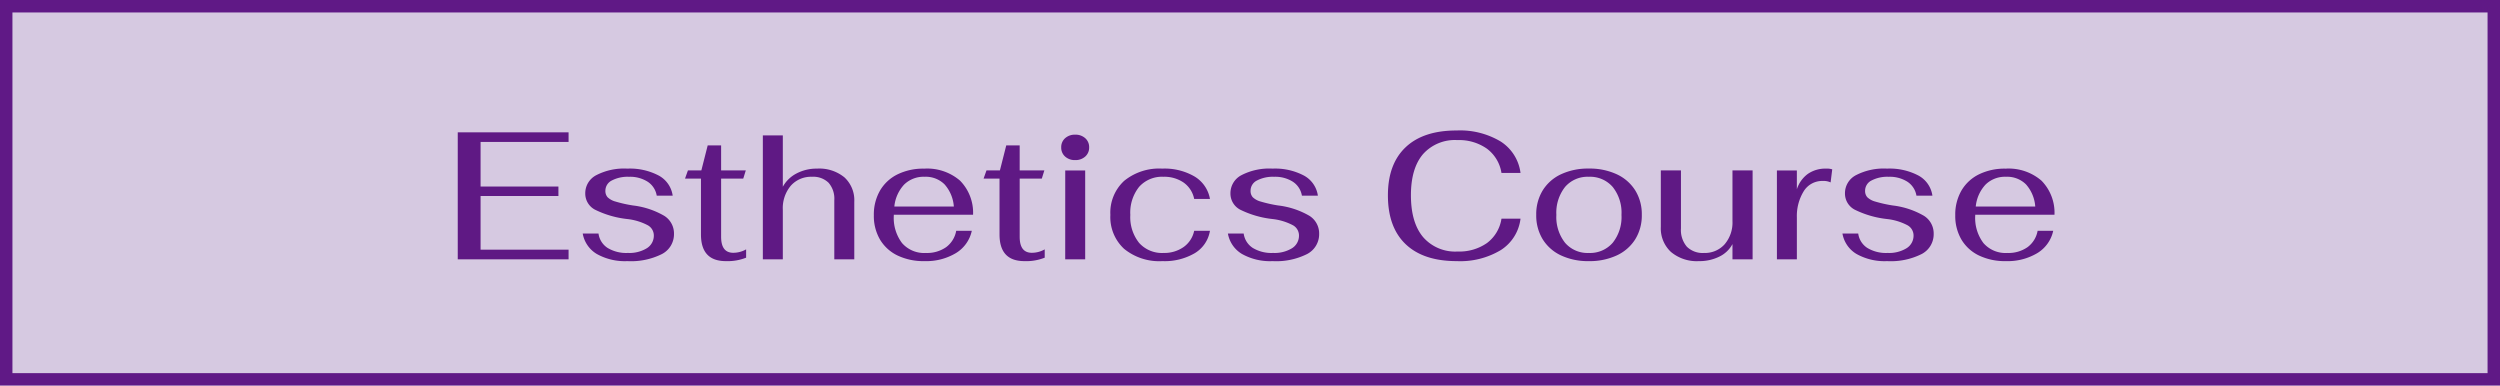
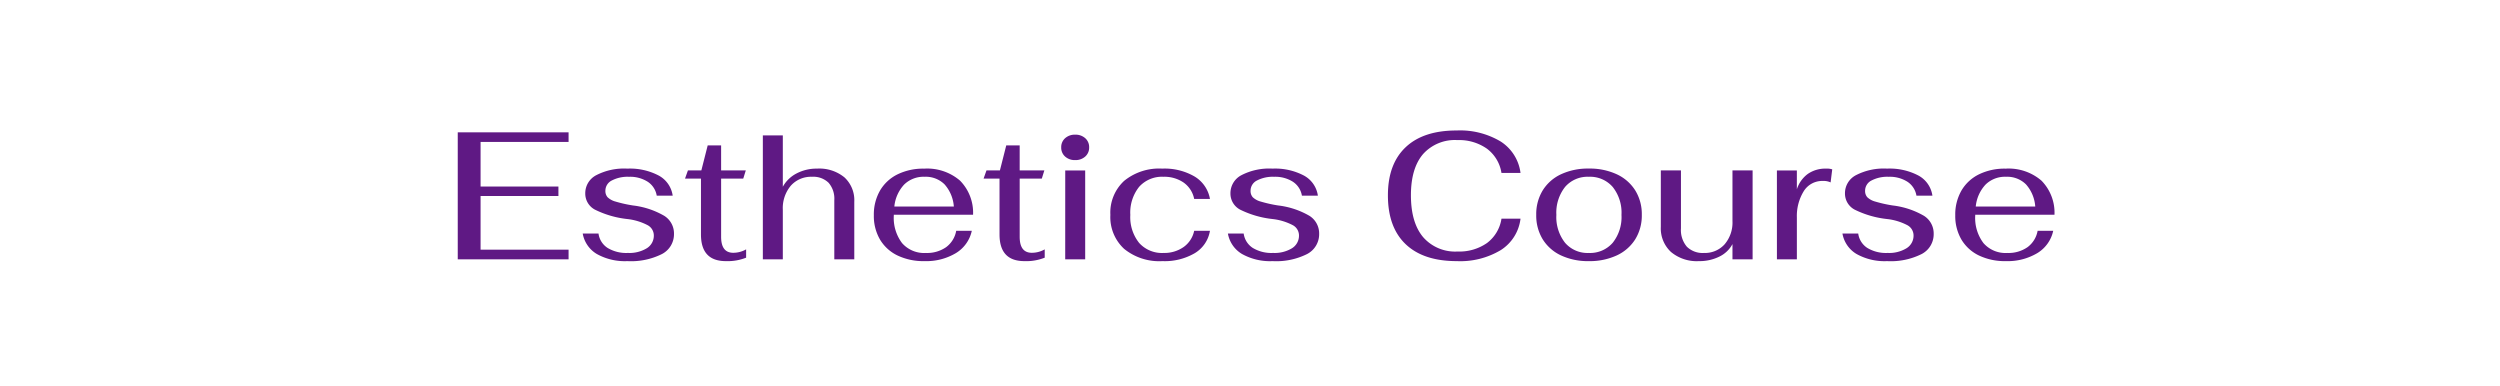
<svg xmlns="http://www.w3.org/2000/svg" id="グループ_9172" data-name="グループ 9172" width="402" height="62" viewBox="0 0 402 62">
  <defs>
    <clipPath id="clip-path">
-       <rect id="長方形_3489" data-name="長方形 3489" width="402" height="62" fill="none" />
-     </clipPath>
+       </clipPath>
  </defs>
-   <rect id="長方形_3487" data-name="長方形 3487" width="400" height="60" transform="translate(1 1)" fill="#d6c9e1" />
  <g id="グループ_4425" data-name="グループ 4425">
    <g id="グループ_4424" data-name="グループ 4424" clip-path="url(#clip-path)">
-       <rect id="長方形_3488" data-name="長方形 3488" width="400" height="60" transform="translate(1 1)" fill="none" stroke="#601986" stroke-miterlimit="10" stroke-width="2" />
-     </g>
+       </g>
  </g>
  <path id="パス_22195" data-name="パス 22195" d="M2.129-20.417H19.95v1.546H5.8V-11.7H18.317v1.517H5.8v8.633H19.95V0H2.129ZM29.4.292A9.216,9.216,0,0,1,24.485-.86a4.772,4.772,0,0,1-2.26-3.281h2.538a3.27,3.27,0,0,0,1.444,2.3,5.791,5.791,0,0,0,3.281.817,5.377,5.377,0,0,0,3.048-.758A2.374,2.374,0,0,0,33.658-3.85,1.878,1.878,0,0,0,32.638-5.5,9.21,9.21,0,0,0,29.4-6.475a15.5,15.5,0,0,1-5.221-1.517,2.916,2.916,0,0,1-1.546-2.625,3.26,3.26,0,0,1,1.75-2.9A9.724,9.724,0,0,1,29.4-14.583a9.932,9.932,0,0,1,5.06,1.123,4.356,4.356,0,0,1,2.231,3.223H34.125a3.315,3.315,0,0,0-1.444-2.231,5.264,5.264,0,0,0-3.019-.8,5.478,5.478,0,0,0-2.771.6,1.835,1.835,0,0,0-1.021,1.648,1.5,1.5,0,0,0,.35,1.035,2.969,2.969,0,0,0,1.283.7,21.17,21.17,0,0,0,2.8.627A13.032,13.032,0,0,1,35.321-7,3.339,3.339,0,0,1,36.9-4.113a3.59,3.59,0,0,1-1.94,3.267A11.1,11.1,0,0,1,29.4.292Zm15.838,0q-4,0-4-4.288v-8.983H38.675l.467-1.313H41.3l1.021-4.025h2.158v4.025h3.967l-.408,1.313H44.479v9.363q0,2.567,1.954,2.567A4.187,4.187,0,0,0,48.5-1.6V-.263A8.032,8.032,0,0,1,45.238.292Zm5.95-20.213H54.4v8.254a5.3,5.3,0,0,1,2.217-2.144,6.928,6.928,0,0,1,3.3-.773,6.36,6.36,0,0,1,4.4,1.415,5,5,0,0,1,1.575,3.923V0H62.679V-9.508a3.9,3.9,0,0,0-.919-2.8,3.518,3.518,0,0,0-2.669-.963,4.342,4.342,0,0,0-3.413,1.444A5.6,5.6,0,0,0,54.4-7.963V0H51.188Zm26.221,18.9a5.347,5.347,0,0,0,3.252-.933,4.175,4.175,0,0,0,1.619-2.625h2.508A5.552,5.552,0,0,1,82.221-.992,9.306,9.306,0,0,1,77.175.292a9.671,9.671,0,0,1-4.317-.9,6.6,6.6,0,0,1-2.829-2.567,7.486,7.486,0,0,1-.992-3.908,7.7,7.7,0,0,1,.992-3.967,6.65,6.65,0,0,1,2.815-2.61,9.38,9.38,0,0,1,4.273-.919,8.093,8.093,0,0,1,5.775,1.925,7.349,7.349,0,0,1,2.1,5.483H72.246v.146A6.7,6.7,0,0,0,73.573-2.61,4.714,4.714,0,0,0,77.408-1.021Zm-.2-12.25a4.456,4.456,0,0,0-3.3,1.254,6.018,6.018,0,0,0-1.575,3.529H81.9a6.01,6.01,0,0,0-1.488-3.558A4.278,4.278,0,0,0,77.2-13.271ZM93.246.292q-4,0-4-4.288v-8.983H86.683l.467-1.313h2.158l1.021-4.025h2.158v4.025h3.967l-.408,1.313H92.488v9.363q0,2.567,1.954,2.567A4.187,4.187,0,0,0,96.513-1.6V-.263A8.032,8.032,0,0,1,93.246.292Zm8.167-16.246a2.317,2.317,0,0,1-1.619-.569A1.9,1.9,0,0,1,99.167-18a1.9,1.9,0,0,1,.627-1.473,2.317,2.317,0,0,1,1.619-.569,2.317,2.317,0,0,1,1.619.569A1.9,1.9,0,0,1,103.658-18a1.9,1.9,0,0,1-.627,1.473A2.317,2.317,0,0,1,101.413-15.954Zm-1.6,1.663h3.208V0H99.808ZM115.442.292a8.947,8.947,0,0,1-6.154-1.969,6.935,6.935,0,0,1-2.217-5.469,6.935,6.935,0,0,1,2.217-5.469,8.9,8.9,0,0,1,6.125-1.969,9.57,9.57,0,0,1,5.221,1.283,5.264,5.264,0,0,1,2.45,3.588h-2.538a4.227,4.227,0,0,0-1.692-2.625,5.444,5.444,0,0,0-3.238-.933,4.936,4.936,0,0,0-3.923,1.619,6.623,6.623,0,0,0-1.415,4.506,6.623,6.623,0,0,0,1.415,4.506,4.936,4.936,0,0,0,3.923,1.619,5.4,5.4,0,0,0,3.223-.948,4.253,4.253,0,0,0,1.706-2.61h2.538a5.154,5.154,0,0,1-2.435,3.588A9.585,9.585,0,0,1,115.442.292Zm17.7,0A9.216,9.216,0,0,1,128.231-.86a4.772,4.772,0,0,1-2.26-3.281h2.537a3.27,3.27,0,0,0,1.444,2.3,5.791,5.791,0,0,0,3.281.817,5.377,5.377,0,0,0,3.048-.758A2.374,2.374,0,0,0,137.4-3.85,1.878,1.878,0,0,0,136.383-5.5a9.21,9.21,0,0,0-3.238-.977,15.5,15.5,0,0,1-5.221-1.517,2.916,2.916,0,0,1-1.546-2.625,3.26,3.26,0,0,1,1.75-2.9,9.724,9.724,0,0,1,5.017-1.065,9.932,9.932,0,0,1,5.06,1.123,4.356,4.356,0,0,1,2.231,3.223h-2.567a3.315,3.315,0,0,0-1.444-2.231,5.264,5.264,0,0,0-3.019-.8,5.478,5.478,0,0,0-2.771.6,1.835,1.835,0,0,0-1.021,1.648,1.5,1.5,0,0,0,.35,1.035,2.969,2.969,0,0,0,1.283.7,21.17,21.17,0,0,0,2.8.627A13.032,13.032,0,0,1,139.067-7a3.339,3.339,0,0,1,1.575,2.888A3.59,3.59,0,0,1,138.7-.846,11.1,11.1,0,0,1,133.146.292Zm29.633,0q-5.367,0-8.225-2.727T151.7-10.3q0-5.017,2.844-7.715t8.181-2.7a12.691,12.691,0,0,1,7.117,1.779,7.057,7.057,0,0,1,3.179,5.046h-3.063a6.013,6.013,0,0,0-2.333-3.894,7.765,7.765,0,0,0-4.754-1.385,6.855,6.855,0,0,0-5.542,2.275Q155.4-14.613,155.4-10.3q0,4.375,1.94,6.708A6.817,6.817,0,0,0,162.9-1.254a7.758,7.758,0,0,0,4.74-1.371,6,6,0,0,0,2.319-3.908h3.063a6.952,6.952,0,0,1-3.165,5.046A12.647,12.647,0,0,1,162.779.292Zm21.233,0a10.225,10.225,0,0,1-4.477-.919,6.859,6.859,0,0,1-2.946-2.6,7.315,7.315,0,0,1-1.035-3.923,7.315,7.315,0,0,1,1.035-3.923,6.859,6.859,0,0,1,2.946-2.6,10.225,10.225,0,0,1,4.477-.919,10.322,10.322,0,0,1,4.492.919,6.938,6.938,0,0,1,2.975,2.6,7.237,7.237,0,0,1,1.05,3.923,7.237,7.237,0,0,1-1.05,3.923,6.938,6.938,0,0,1-2.975,2.6A10.322,10.322,0,0,1,184.013.292Zm0-1.313a4.813,4.813,0,0,0,3.835-1.633,6.634,6.634,0,0,0,1.415-4.492,6.634,6.634,0,0,0-1.415-4.492,4.813,4.813,0,0,0-3.835-1.633,4.769,4.769,0,0,0-3.821,1.633,6.68,6.68,0,0,0-1.4,4.492,6.68,6.68,0,0,0,1.4,4.492A4.769,4.769,0,0,0,184.013-1.021Zm17.7,1.313a6.462,6.462,0,0,1-4.492-1.473,5.164,5.164,0,0,1-1.633-4.04v-9.071h3.238v9.333a4.121,4.121,0,0,0,.948,2.931,3.606,3.606,0,0,0,2.756,1.006,4.247,4.247,0,0,0,3.325-1.4,5.386,5.386,0,0,0,1.254-3.733v-8.138h3.238V0h-3.238V-2.45A4.673,4.673,0,0,1,205-.438,7.178,7.178,0,0,1,201.717.292Zm12.542-14.583h3.208v3.033a4.9,4.9,0,0,1,1.75-2.465,4.911,4.911,0,0,1,2.946-.86,2.8,2.8,0,0,1,.992.117l-.262,2.1a2.638,2.638,0,0,0-1.225-.233,3.481,3.481,0,0,0-3.121,1.692,7.6,7.6,0,0,0-1.079,4.171V0h-3.208ZM231.963.292A9.216,9.216,0,0,1,227.048-.86a4.772,4.772,0,0,1-2.26-3.281h2.538a3.27,3.27,0,0,0,1.444,2.3,5.791,5.791,0,0,0,3.281.817,5.377,5.377,0,0,0,3.048-.758,2.374,2.374,0,0,0,1.123-2.071A1.878,1.878,0,0,0,235.2-5.5a9.21,9.21,0,0,0-3.238-.977,15.5,15.5,0,0,1-5.221-1.517,2.916,2.916,0,0,1-1.546-2.625,3.26,3.26,0,0,1,1.75-2.9,9.724,9.724,0,0,1,5.017-1.065,9.932,9.932,0,0,1,5.06,1.123,4.356,4.356,0,0,1,2.231,3.223h-2.567a3.315,3.315,0,0,0-1.444-2.231,5.264,5.264,0,0,0-3.019-.8,5.478,5.478,0,0,0-2.771.6,1.835,1.835,0,0,0-1.021,1.648,1.5,1.5,0,0,0,.35,1.035,2.969,2.969,0,0,0,1.283.7,21.17,21.17,0,0,0,2.8.627A13.032,13.032,0,0,1,237.884-7a3.339,3.339,0,0,1,1.575,2.888,3.59,3.59,0,0,1-1.94,3.267A11.1,11.1,0,0,1,231.963.292ZM251.3-1.021a5.347,5.347,0,0,0,3.252-.933,4.175,4.175,0,0,0,1.619-2.625h2.508a5.552,5.552,0,0,1-2.567,3.588A9.306,9.306,0,0,1,251.067.292a9.671,9.671,0,0,1-4.317-.9,6.6,6.6,0,0,1-2.829-2.567,7.486,7.486,0,0,1-.992-3.908,7.7,7.7,0,0,1,.992-3.967,6.65,6.65,0,0,1,2.815-2.61,9.38,9.38,0,0,1,4.273-.919,8.093,8.093,0,0,1,5.775,1.925,7.349,7.349,0,0,1,2.1,5.483H246.138v.146a6.7,6.7,0,0,0,1.327,4.419A4.714,4.714,0,0,0,251.3-1.021Zm-.2-12.25a4.456,4.456,0,0,0-3.3,1.254,6.018,6.018,0,0,0-1.575,3.529h9.567a6.01,6.01,0,0,0-1.488-3.558A4.278,4.278,0,0,0,251.1-13.271Z" transform="translate(71.477 41.697)" fill="#5f1984" />
</svg>